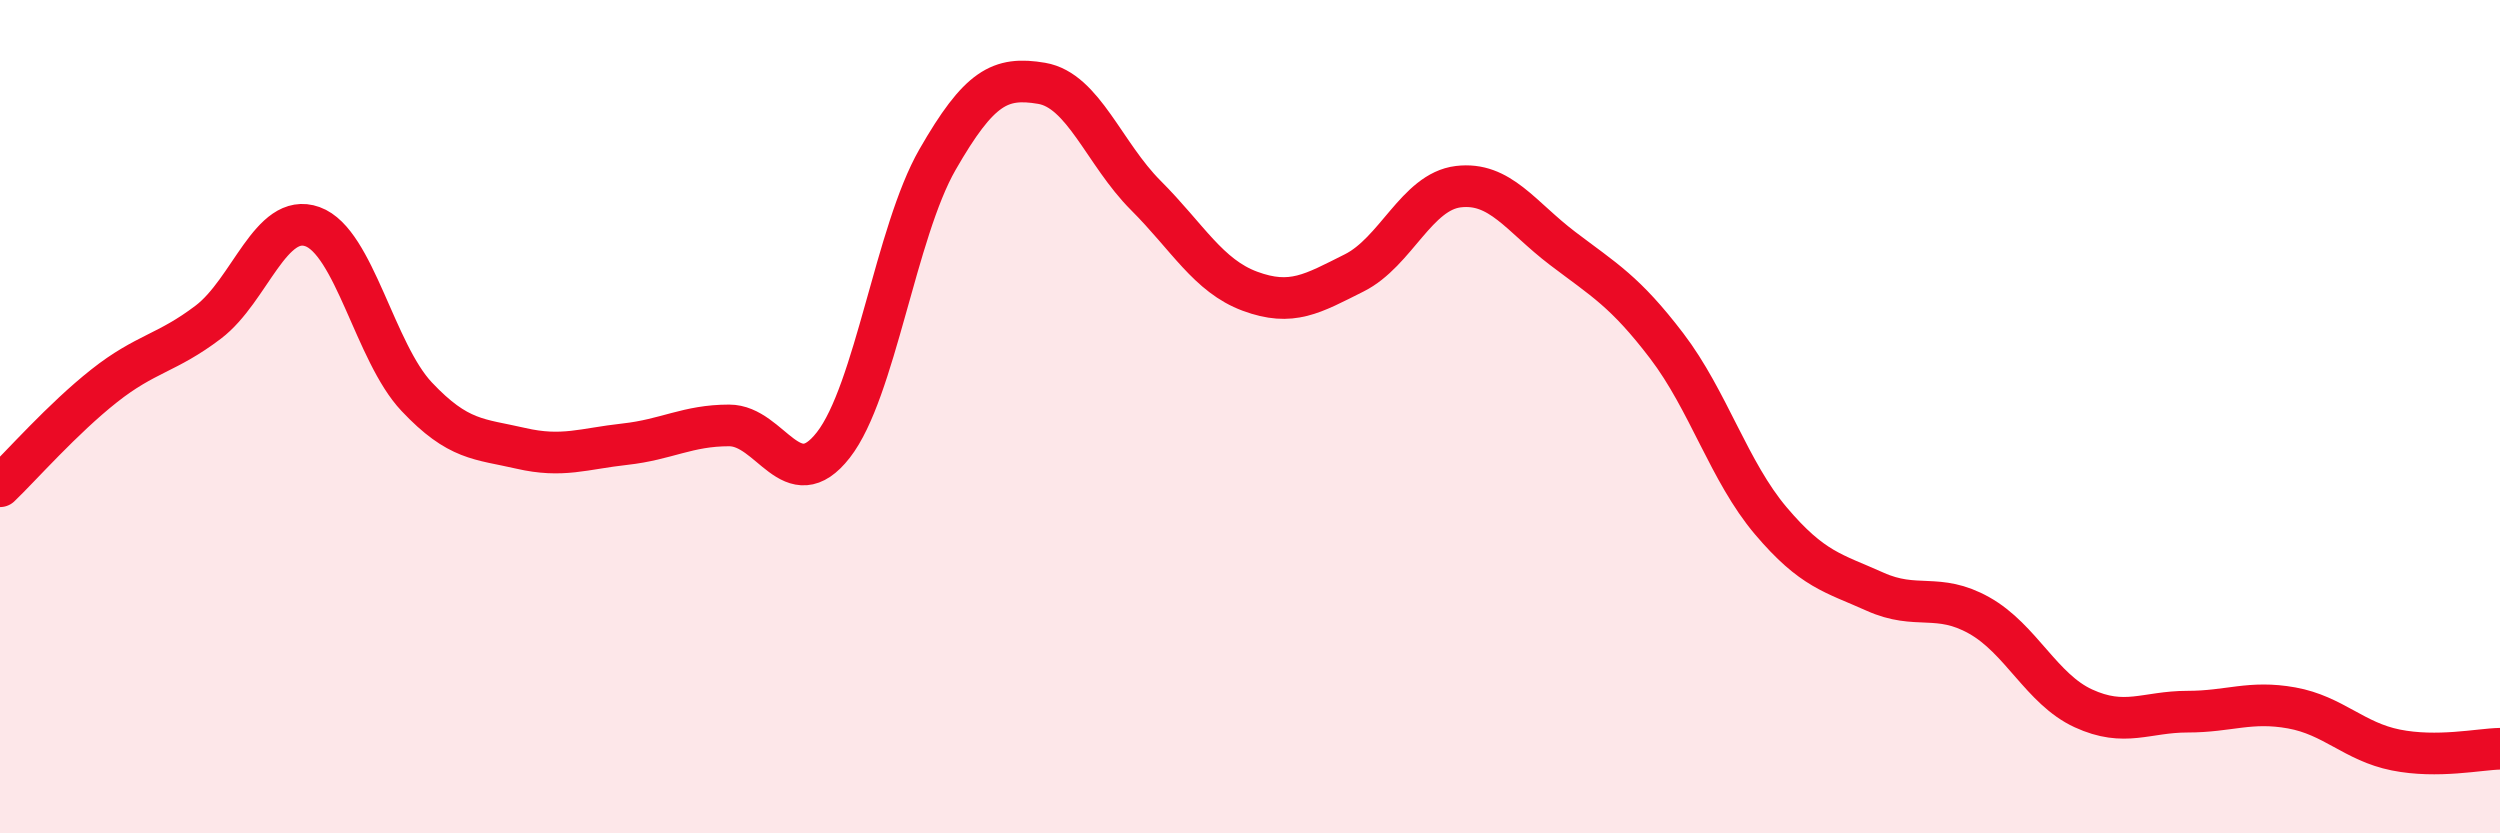
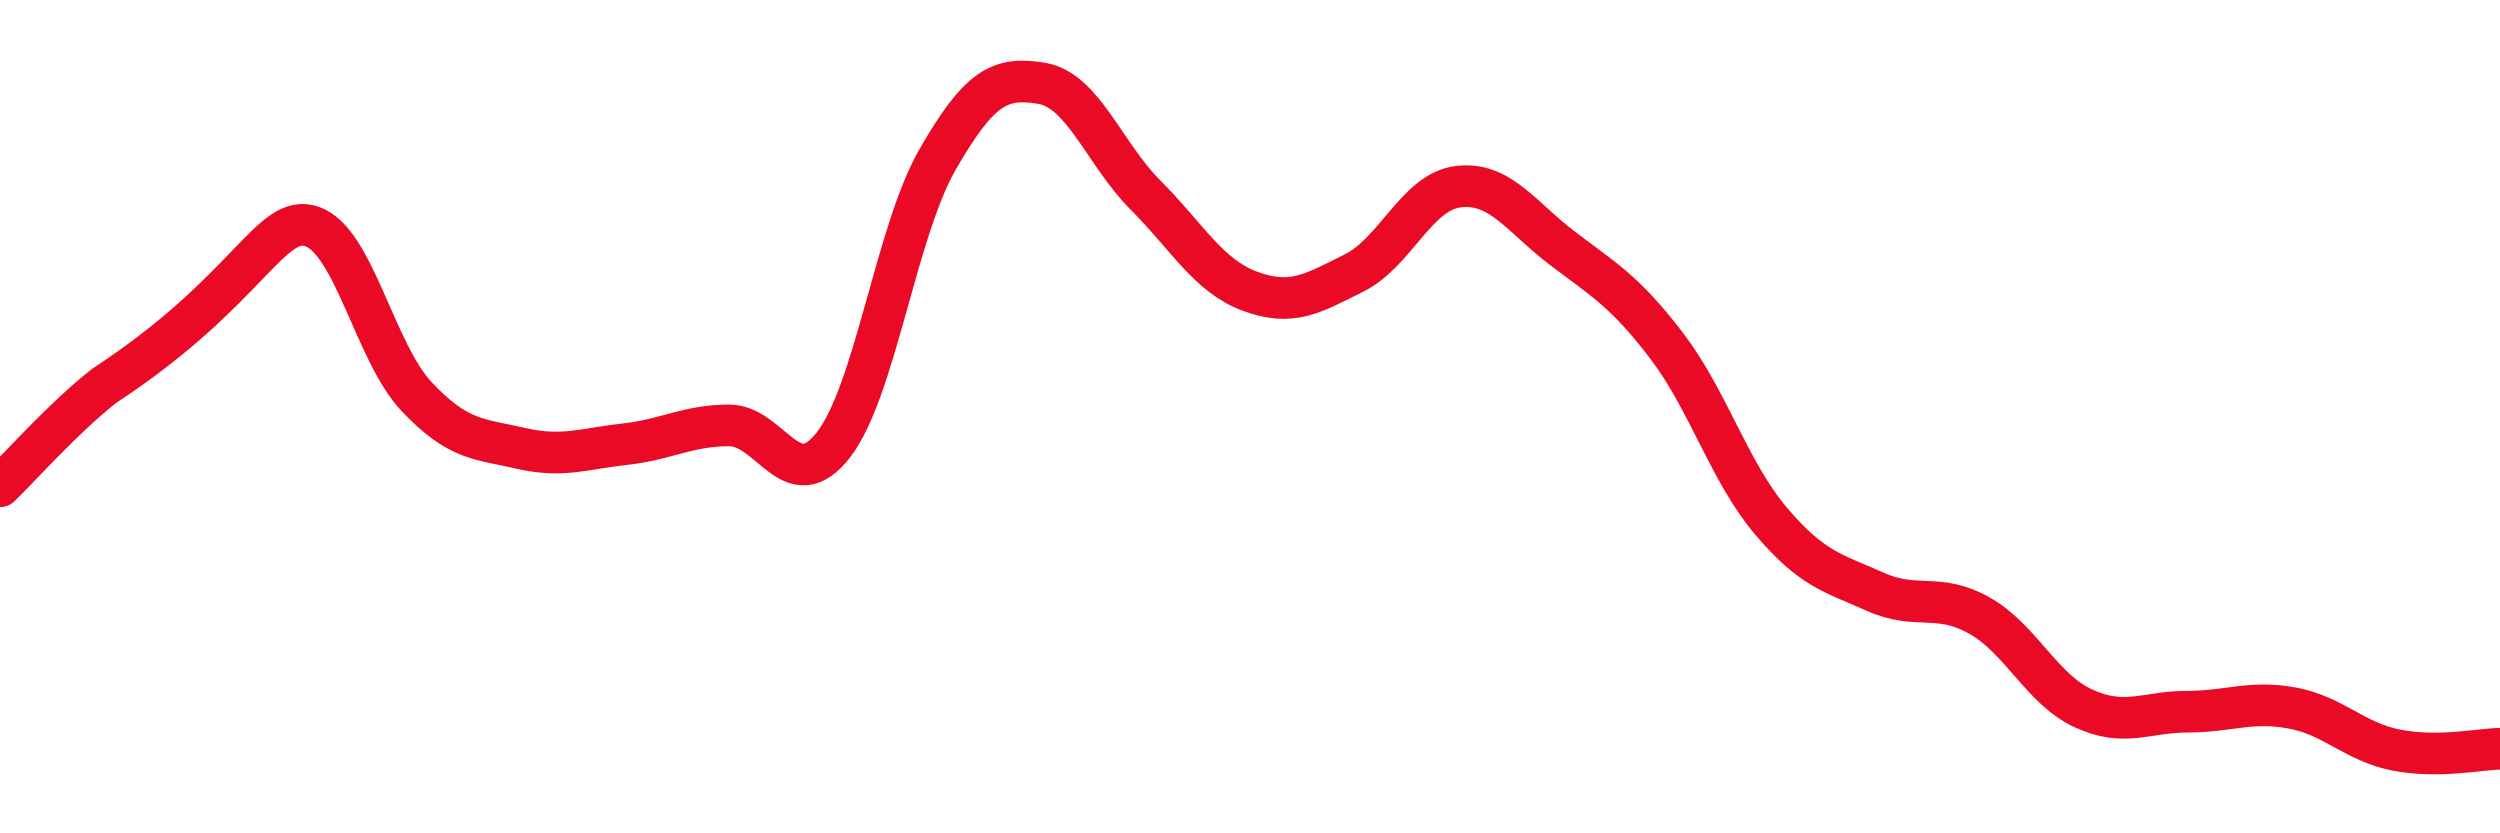
<svg xmlns="http://www.w3.org/2000/svg" width="60" height="20" viewBox="0 0 60 20">
-   <path d="M 0,11.67 C 0.5,11.19 1.5,10.05 2.5,9.26 C 3.5,8.47 4,8.49 5,7.73 C 6,6.97 6.5,5.08 7.5,5.44 C 8.5,5.8 9,8.46 10,9.52 C 11,10.58 11.5,10.53 12.5,10.76 C 13.5,10.99 14,10.77 15,10.66 C 16,10.55 16.5,10.21 17.5,10.21 C 18.5,10.21 19,11.96 20,10.68 C 21,9.4 21.5,5.57 22.5,3.83 C 23.5,2.09 24,1.83 25,2 C 26,2.17 26.5,3.69 27.5,4.69 C 28.5,5.69 29,6.62 30,6.99 C 31,7.36 31.5,7.05 32.5,6.55 C 33.5,6.05 34,4.6 35,4.48 C 36,4.36 36.5,5.2 37.5,5.96 C 38.5,6.72 39,6.99 40,8.3 C 41,9.61 41.5,11.32 42.5,12.5 C 43.5,13.68 44,13.75 45,14.2 C 46,14.65 46.5,14.21 47.5,14.77 C 48.5,15.33 49,16.54 50,17 C 51,17.46 51.5,17.08 52.5,17.08 C 53.5,17.08 54,16.81 55,16.99 C 56,17.17 56.5,17.8 57.5,18 C 58.5,18.2 59.5,17.98 60,17.97L60 20L0 20Z" fill="#EB0A25" opacity="0.1" stroke-linecap="round" stroke-linejoin="round" />
-   <path d="M 0,11.67 C 0.5,11.19 1.5,10.05 2.5,9.26 C 3.5,8.47 4,8.49 5,7.73 C 6,6.97 6.5,5.08 7.5,5.44 C 8.5,5.8 9,8.46 10,9.52 C 11,10.58 11.5,10.53 12.5,10.76 C 13.5,10.99 14,10.77 15,10.66 C 16,10.55 16.5,10.21 17.5,10.21 C 18.5,10.21 19,11.96 20,10.68 C 21,9.4 21.5,5.57 22.5,3.83 C 23.5,2.09 24,1.83 25,2 C 26,2.17 26.5,3.69 27.5,4.69 C 28.5,5.69 29,6.62 30,6.99 C 31,7.36 31.5,7.05 32.5,6.55 C 33.5,6.05 34,4.6 35,4.48 C 36,4.36 36.5,5.2 37.5,5.96 C 38.5,6.72 39,6.99 40,8.3 C 41,9.61 41.5,11.32 42.5,12.5 C 43.5,13.68 44,13.75 45,14.2 C 46,14.65 46.5,14.21 47.5,14.77 C 48.5,15.33 49,16.54 50,17 C 51,17.46 51.5,17.08 52.5,17.08 C 53.5,17.08 54,16.81 55,16.99 C 56,17.17 56.5,17.8 57.5,18 C 58.5,18.2 59.5,17.98 60,17.97" stroke="#EB0A25" stroke-width="1" fill="none" stroke-linecap="round" stroke-linejoin="round" />
+   <path d="M 0,11.67 C 0.5,11.19 1.5,10.05 2.5,9.26 C 6,6.97 6.5,5.08 7.5,5.44 C 8.5,5.8 9,8.46 10,9.52 C 11,10.58 11.5,10.53 12.5,10.76 C 13.5,10.99 14,10.77 15,10.66 C 16,10.55 16.5,10.21 17.5,10.21 C 18.5,10.21 19,11.96 20,10.68 C 21,9.4 21.5,5.57 22.5,3.83 C 23.5,2.09 24,1.83 25,2 C 26,2.17 26.5,3.69 27.5,4.69 C 28.5,5.69 29,6.62 30,6.99 C 31,7.36 31.5,7.05 32.5,6.55 C 33.5,6.05 34,4.6 35,4.48 C 36,4.36 36.5,5.2 37.5,5.96 C 38.5,6.72 39,6.99 40,8.3 C 41,9.61 41.5,11.32 42.5,12.5 C 43.5,13.68 44,13.75 45,14.2 C 46,14.65 46.5,14.21 47.5,14.77 C 48.5,15.33 49,16.54 50,17 C 51,17.46 51.5,17.08 52.5,17.08 C 53.5,17.08 54,16.81 55,16.99 C 56,17.17 56.5,17.8 57.5,18 C 58.5,18.2 59.5,17.98 60,17.97" stroke="#EB0A25" stroke-width="1" fill="none" stroke-linecap="round" stroke-linejoin="round" />
</svg>